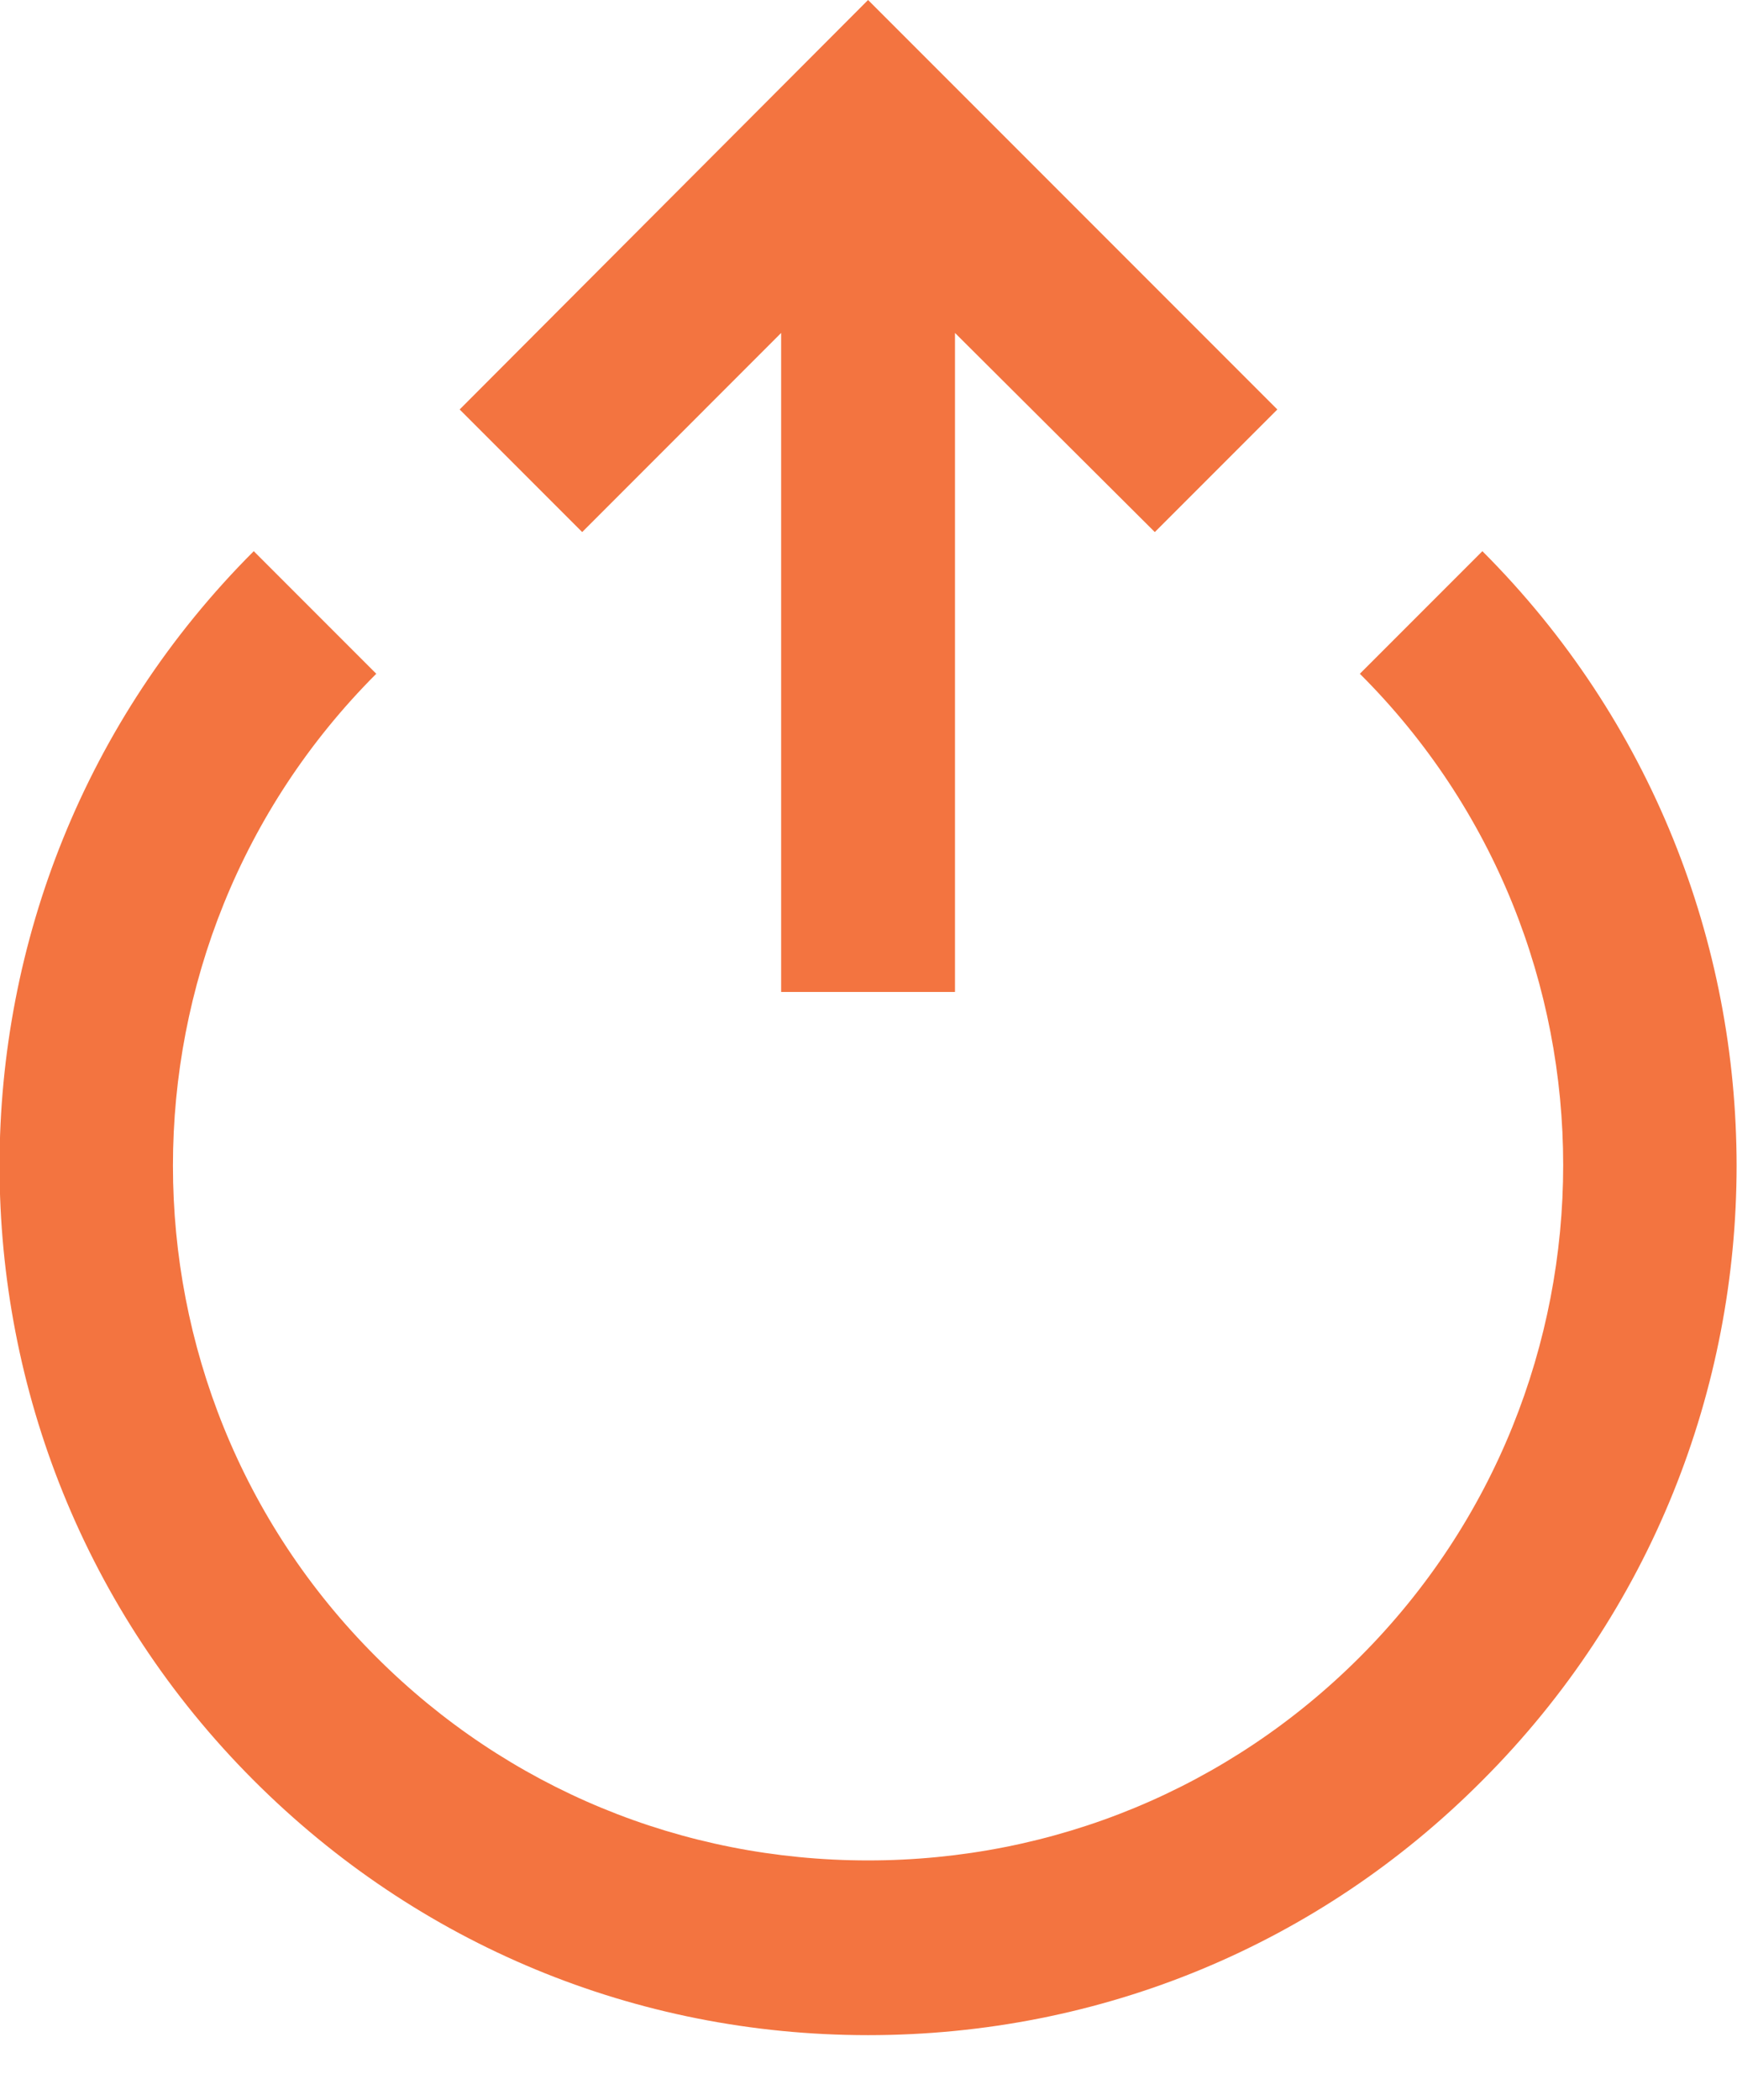
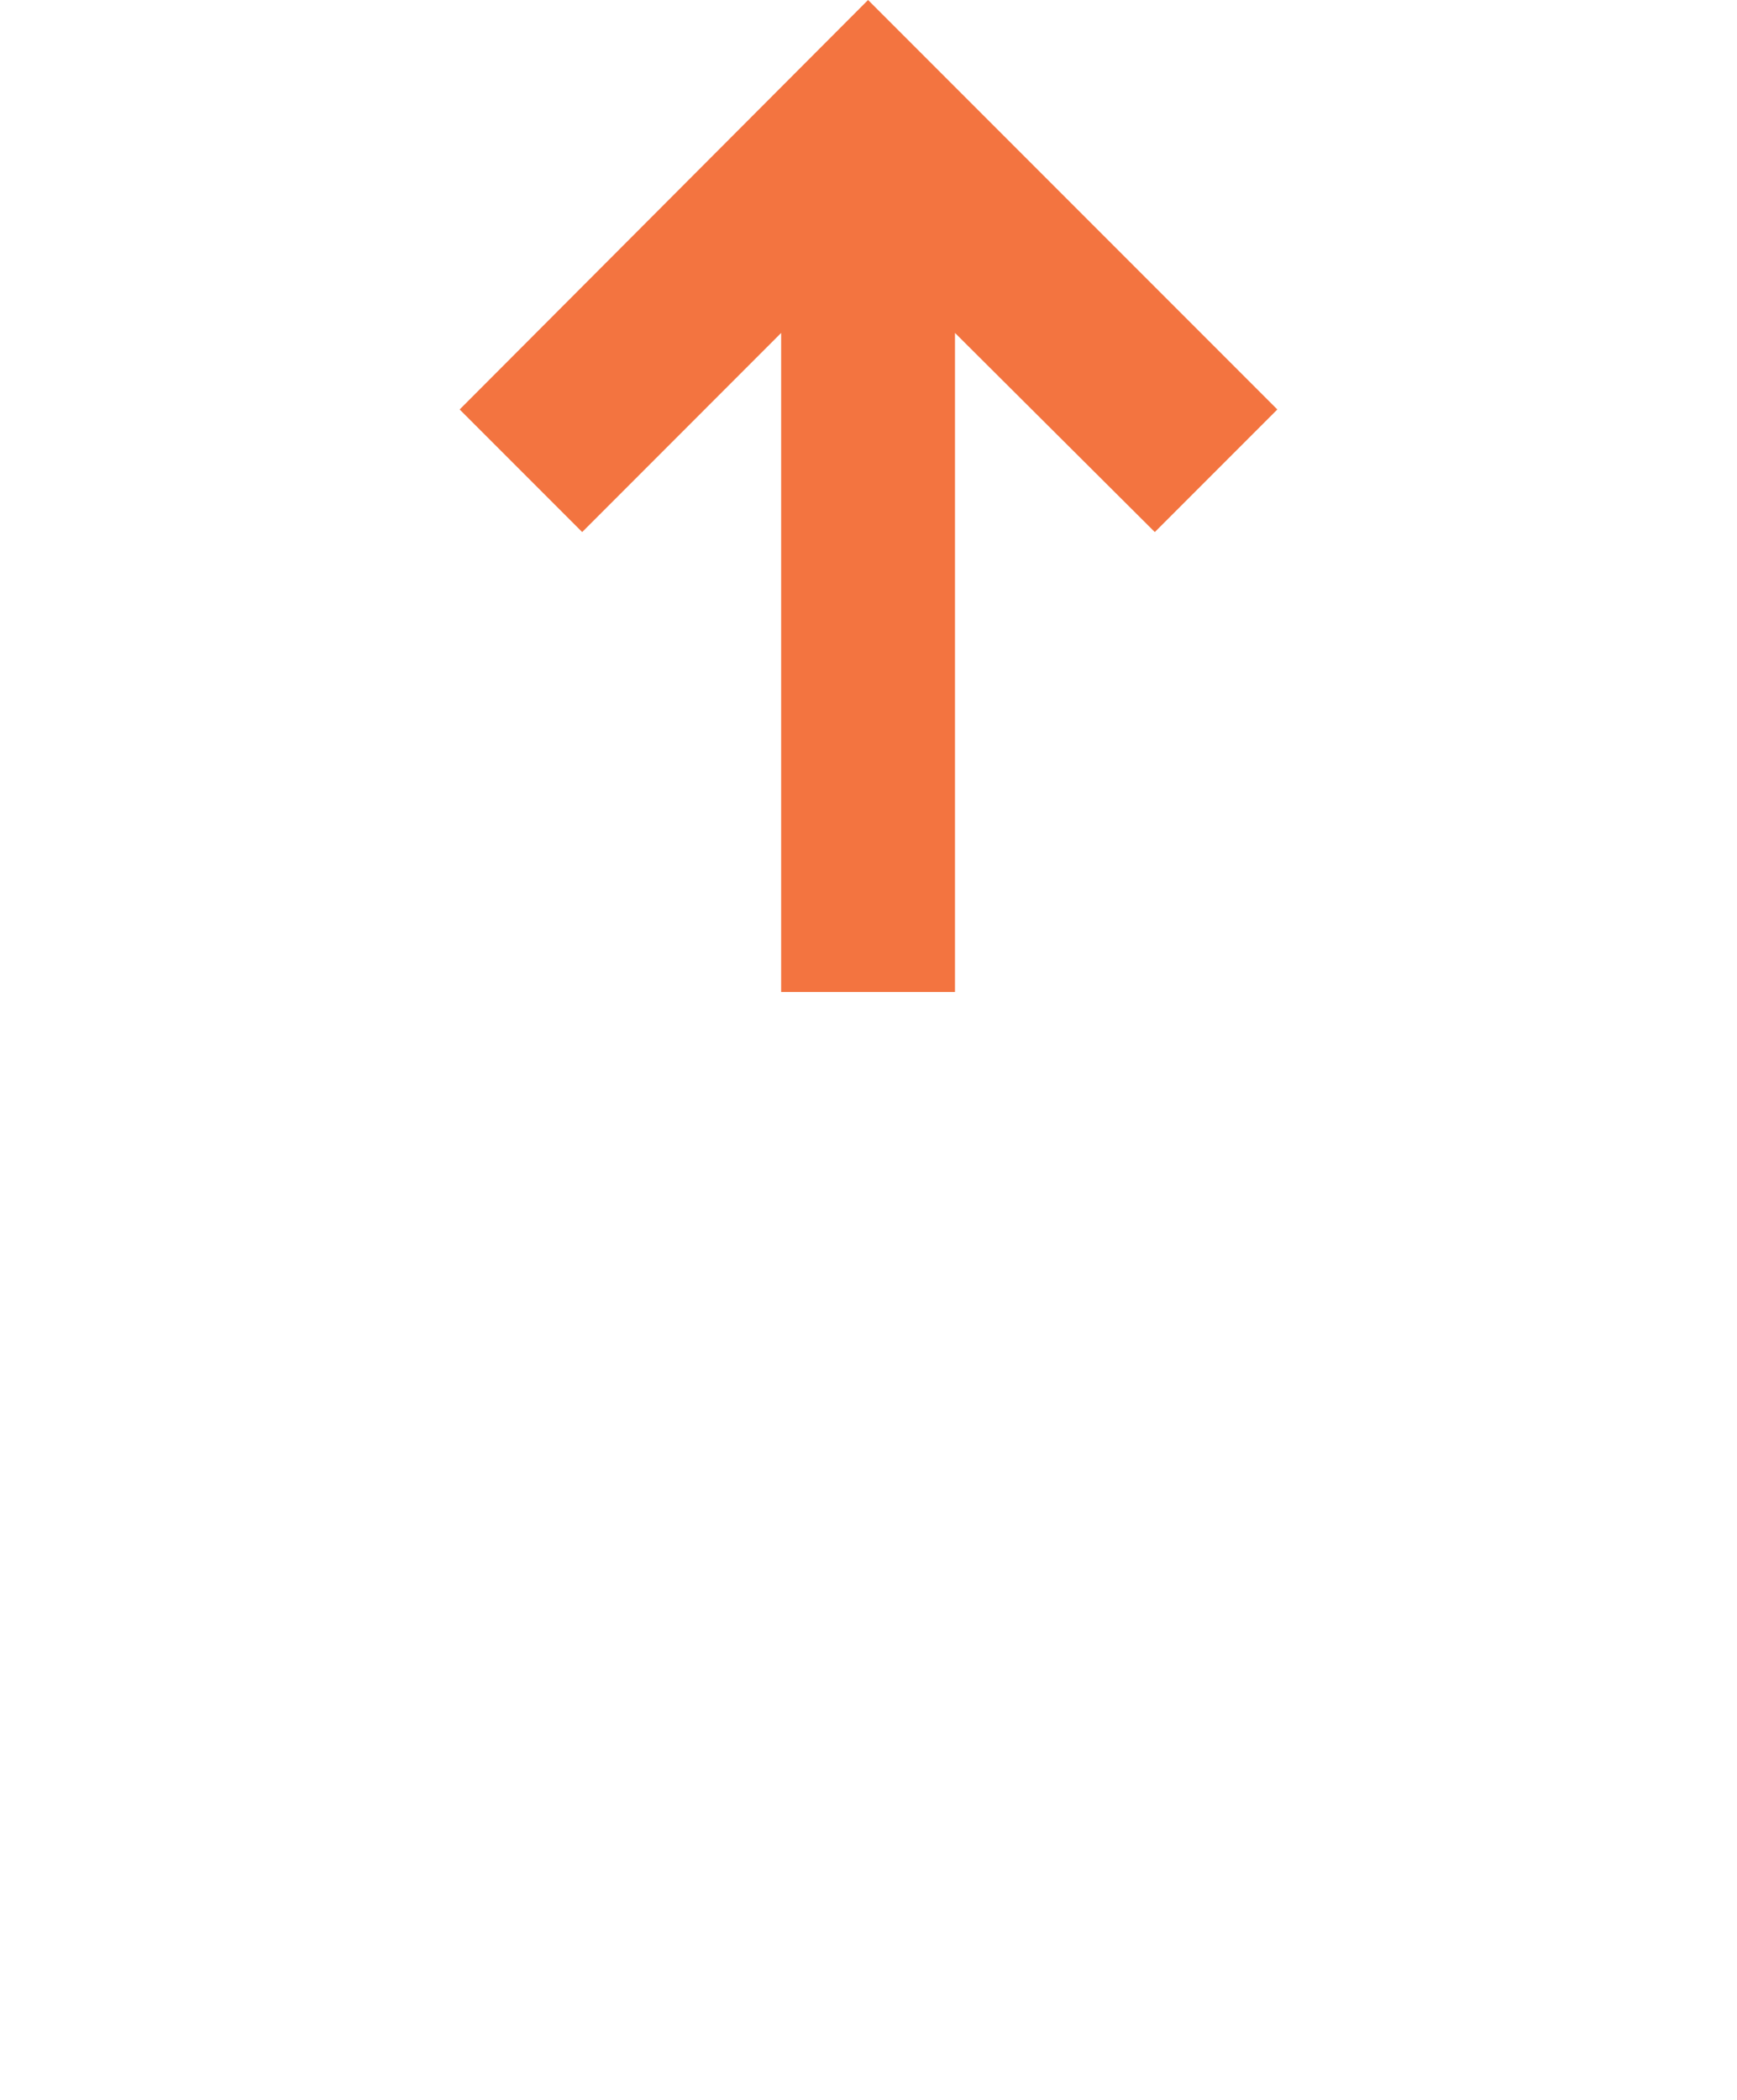
<svg xmlns="http://www.w3.org/2000/svg" width="24" height="29" viewBox="0 0 24 29" fill="none">
  <path d="M13.195 13.699V4.598L15.956 7.348L17.649 5.655L11.994 0L6.351 5.655L8.044 7.348L10.793 4.598V13.699H13.195Z" fill="#F37440" />
-   <path d="M11.994 28.106C8.788 28.106 5.775 26.857 3.506 24.588C-1.177 19.906 -1.177 12.294 3.506 7.612L5.199 9.305C1.453 13.05 1.453 19.15 5.199 22.884C7.012 24.696 9.425 25.693 11.994 25.693C14.563 25.693 16.977 24.696 18.789 22.884C22.535 19.138 22.535 13.039 18.789 9.305L20.482 7.612C25.165 12.294 25.165 19.906 20.482 24.588C18.225 26.857 15.212 28.106 11.994 28.106Z" fill="#F37440" />
</svg>